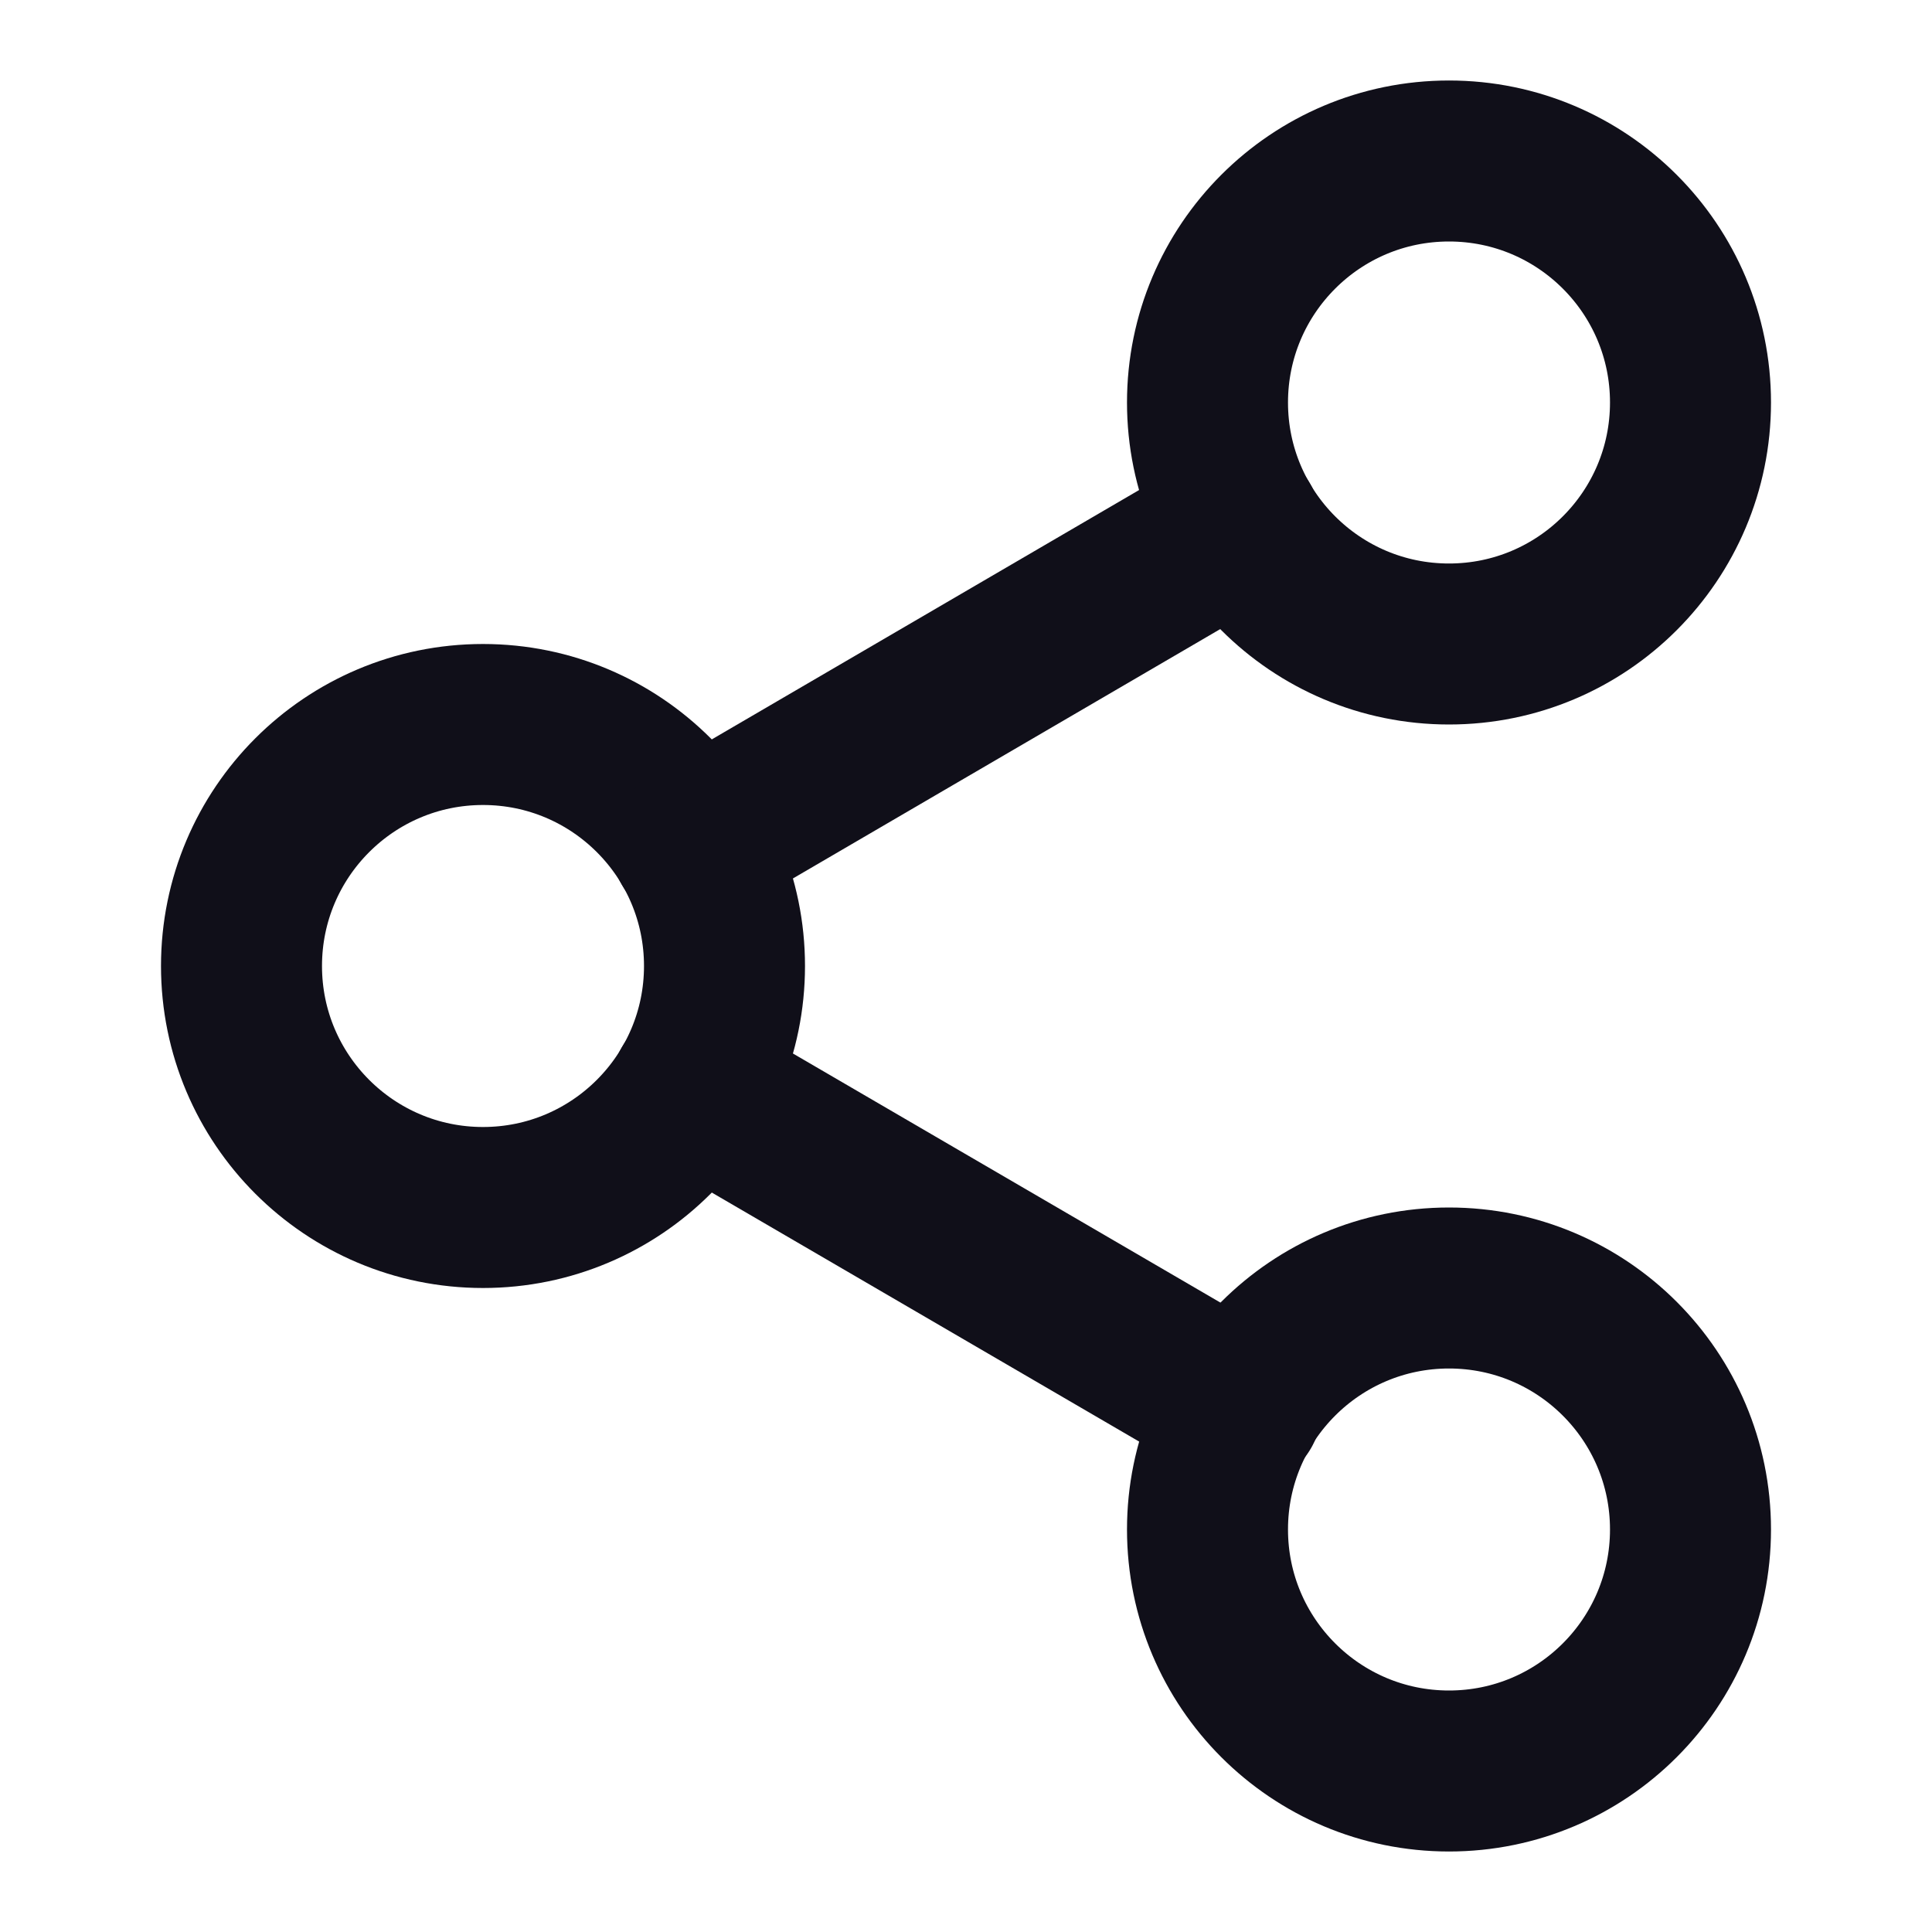
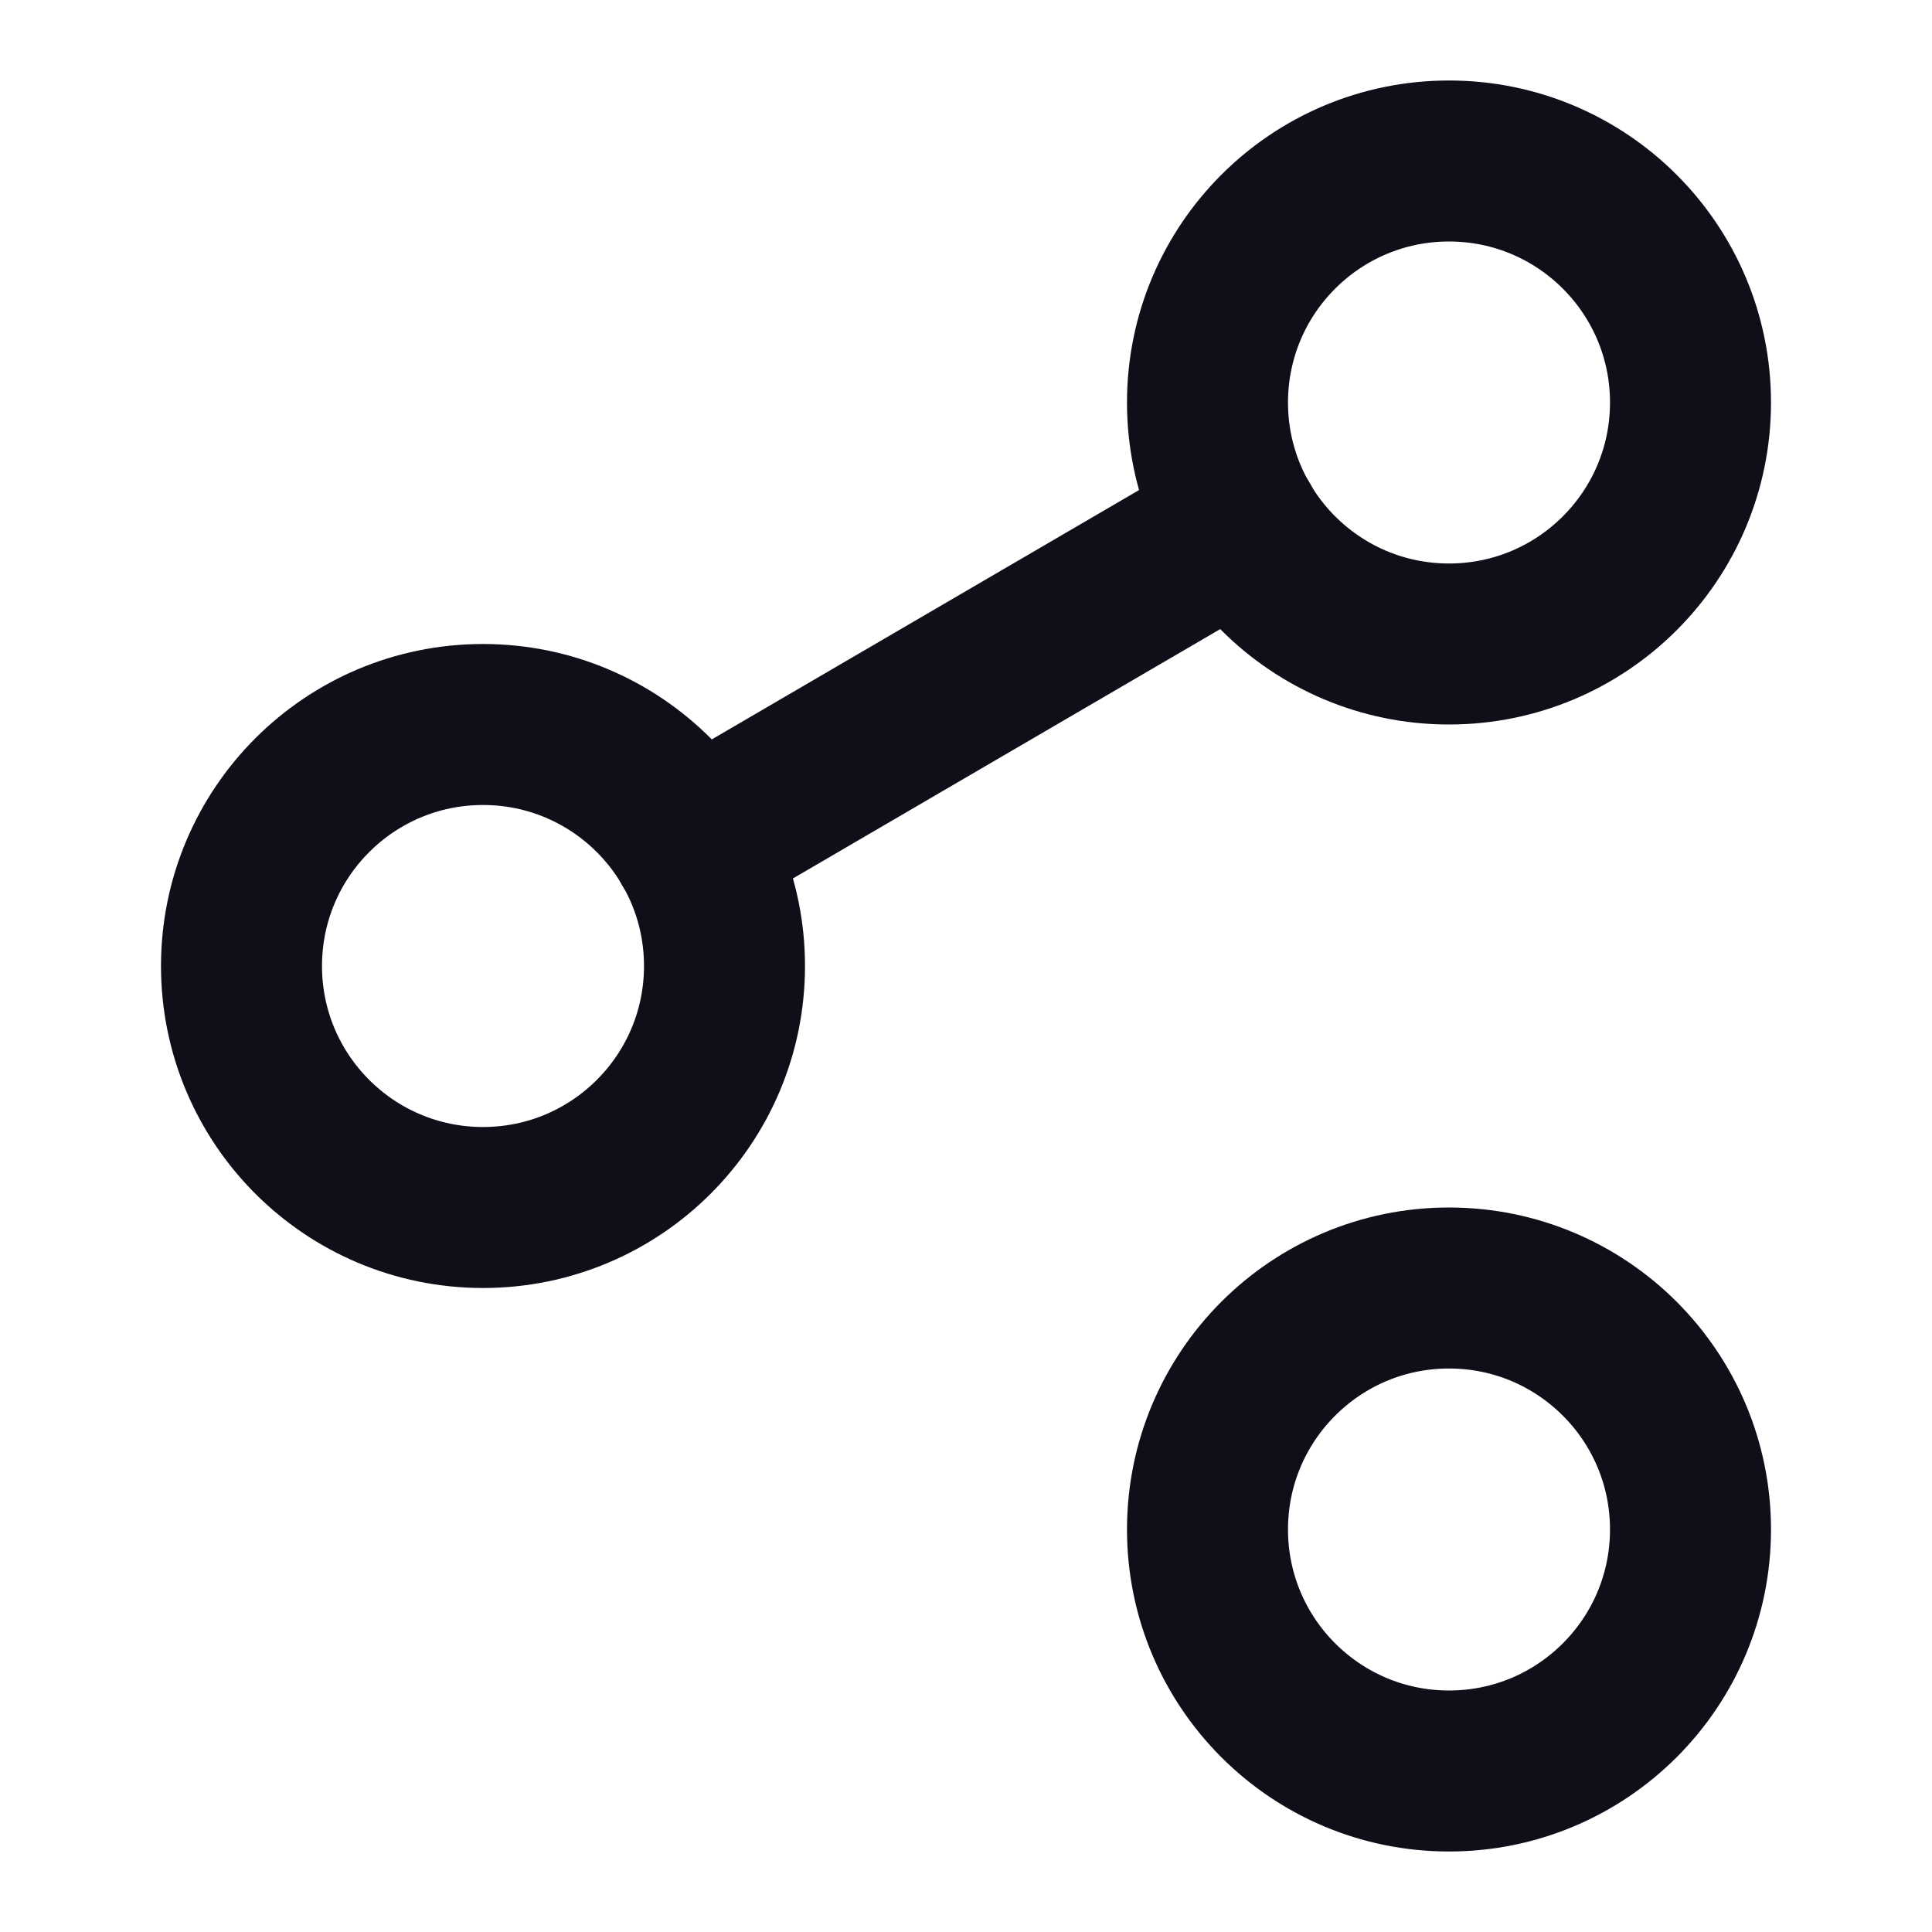
<svg xmlns="http://www.w3.org/2000/svg" width="24" height="24" viewBox="0 0 24 24" fill="none">
  <path d="M18 8C19.657 8 21 6.657 21 5C21 3.343 19.657 2 18 2C16.343 2 15 3.343 15 5C15 6.657 16.343 8 18 8Z" stroke="#100F19" stroke-width="2" stroke-linecap="round" stroke-linejoin="round" />
  <path d="M6 15C7.657 15 9 13.657 9 12C9 10.343 7.657 9 6 9C4.343 9 3 10.343 3 12C3 13.657 4.343 15 6 15Z" stroke="#100F19" stroke-width="2" stroke-linecap="round" stroke-linejoin="round" />
-   <path d="M18 22C19.657 22 21 20.657 21 19C21 17.343 19.657 16 18 16C16.343 16 15 17.343 15 19C15 20.657 16.343 22 18 22Z" stroke="#100F19" stroke-width="2" stroke-linecap="round" stroke-linejoin="round" />
-   <path d="M8.59 13.51L15.42 17.49" stroke="#100F19" stroke-width="2" stroke-linecap="round" stroke-linejoin="round" />
+   <path d="M18 22C19.657 22 21 20.657 21 19C21 17.343 19.657 16 18 16C16.343 16 15 17.343 15 19C15 20.657 16.343 22 18 22" stroke="#100F19" stroke-width="2" stroke-linecap="round" stroke-linejoin="round" />
  <path d="M15.41 6.51L8.59 10.49" stroke="#100F19" stroke-width="2" stroke-linecap="round" stroke-linejoin="round" />
</svg>